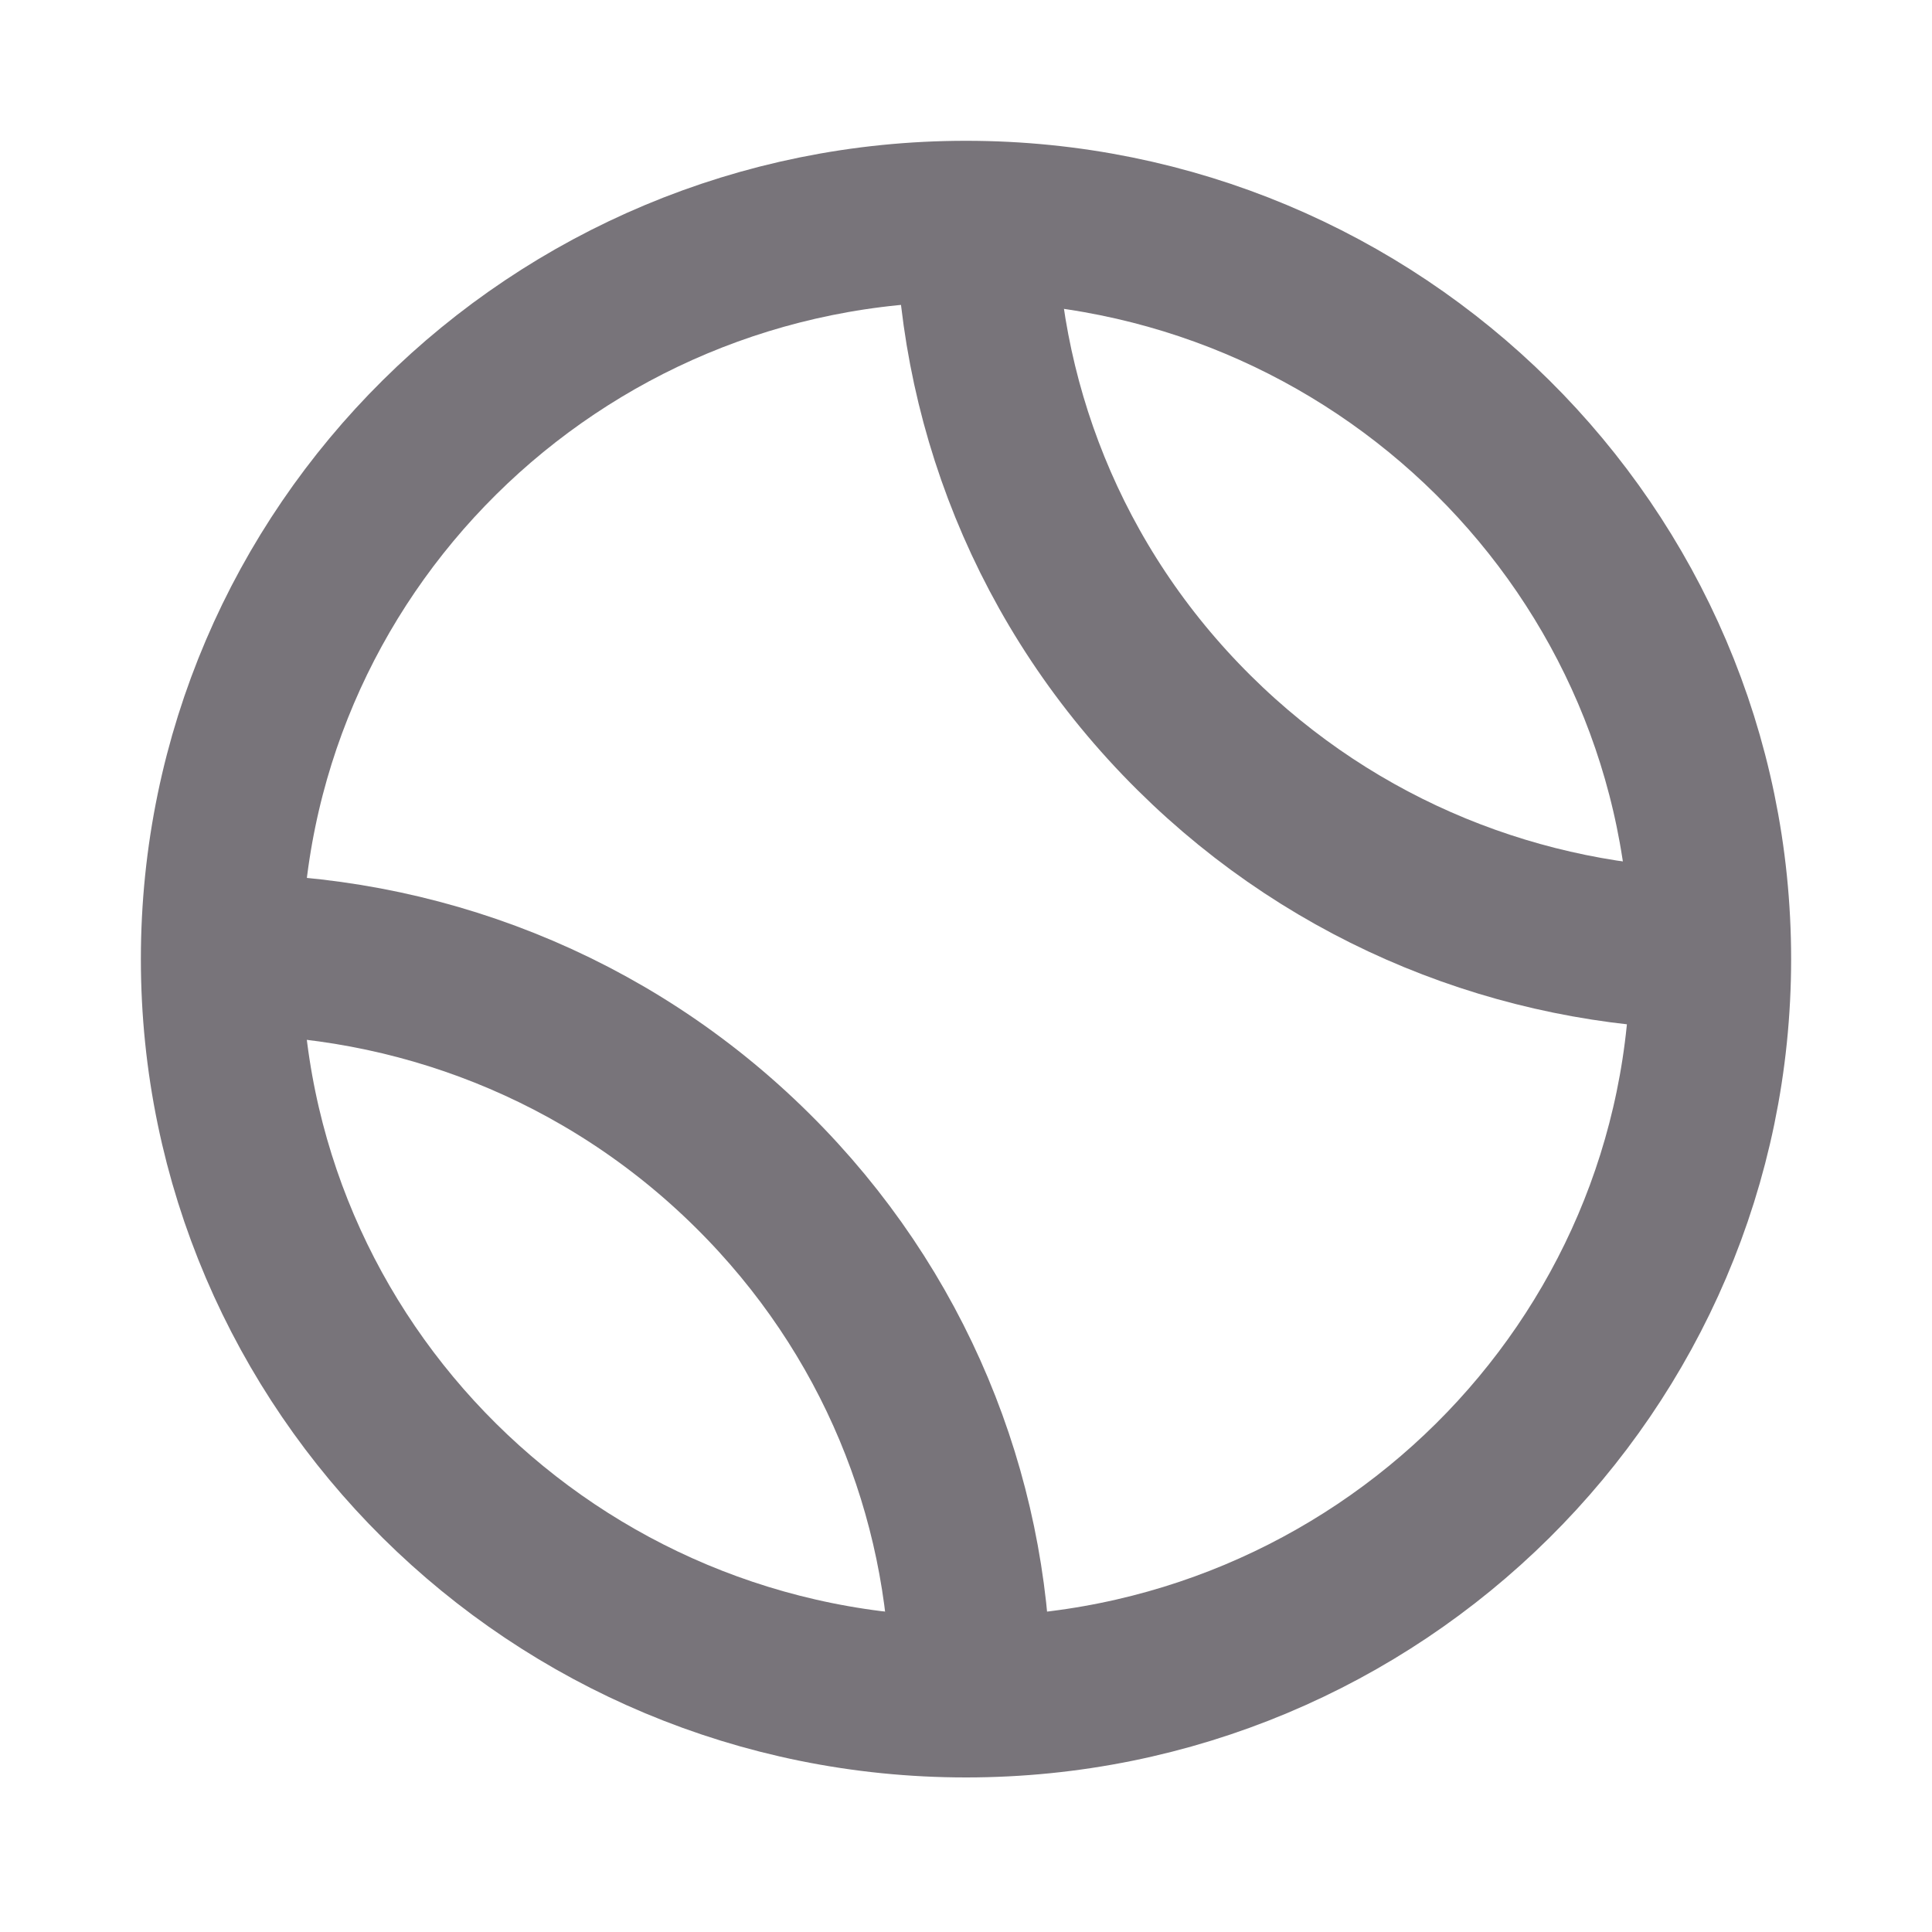
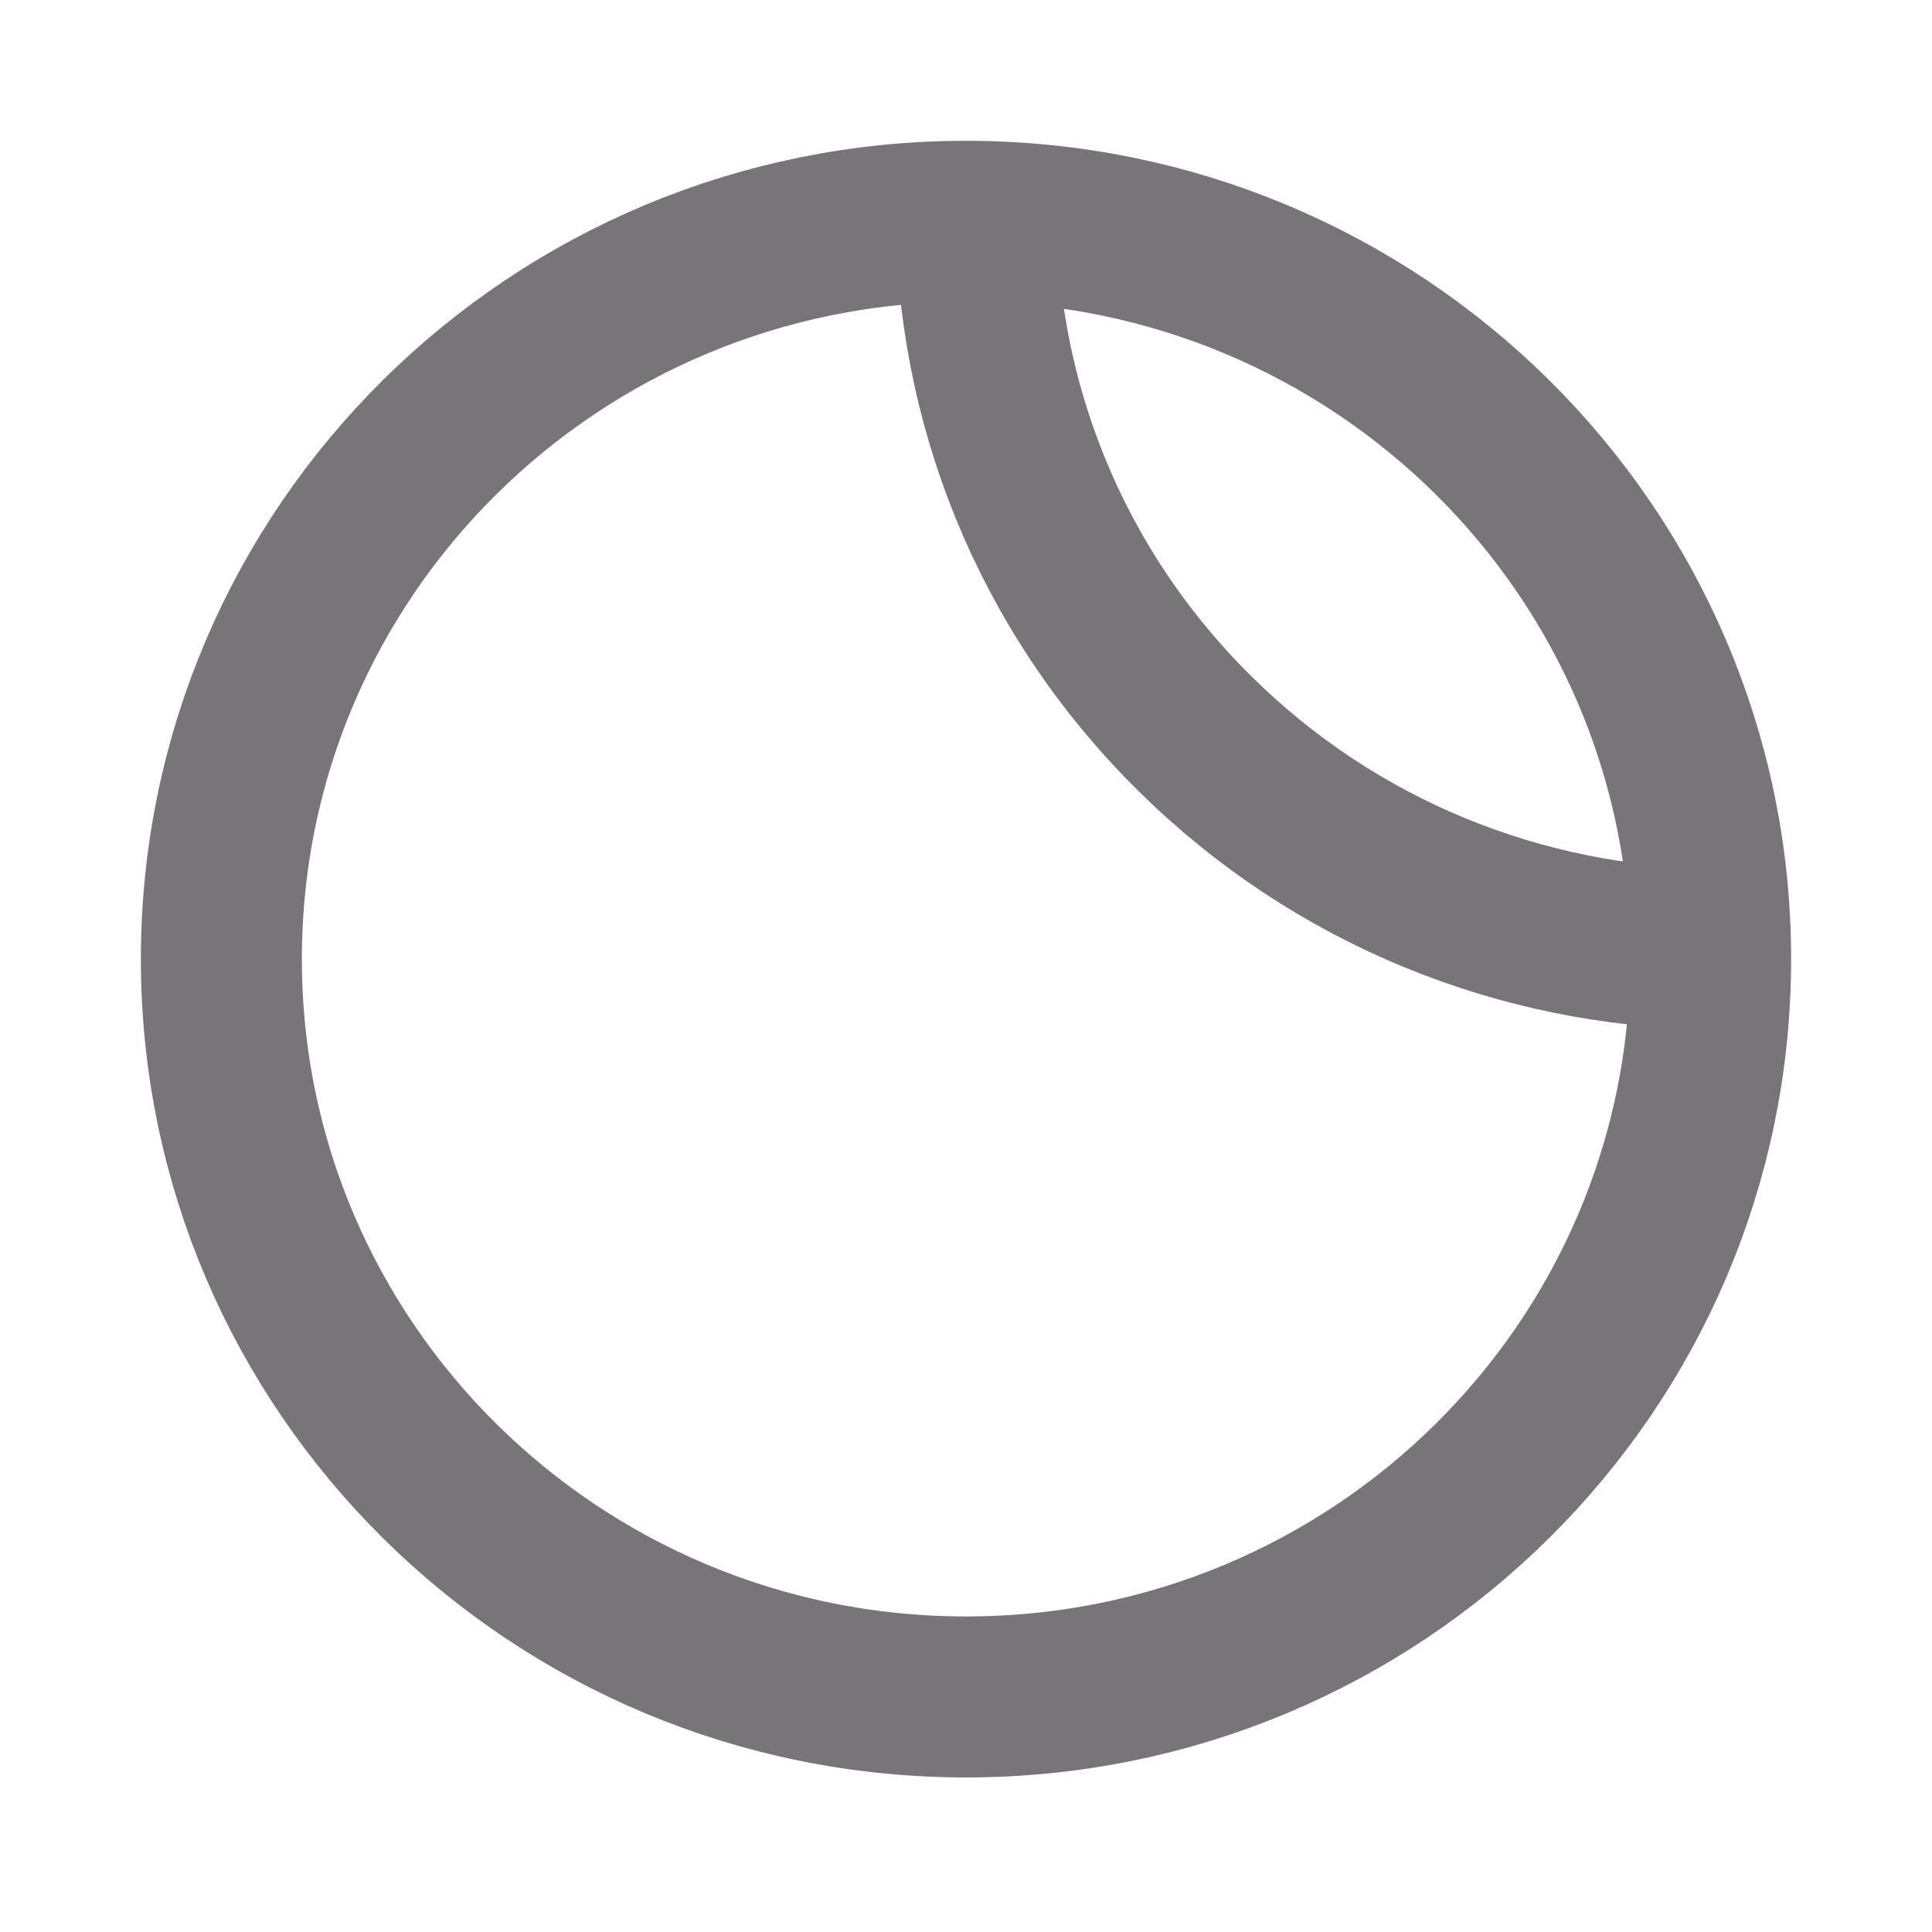
<svg xmlns="http://www.w3.org/2000/svg" width="24" height="24" viewBox="0 0 24 24" fill="none">
  <path d="M12 21.08C17.109 21.08 21.25 16.976 21.25 11.914C21.25 6.852 17.109 2.749 12 2.749C6.891 2.749 2.75 6.852 2.75 11.914C2.75 16.976 6.891 21.08 12 21.08Z" stroke="#78747A" stroke-width="2" stroke-miterlimit="5" />
-   <path d="M2.763 11.857C5.145 11.846 7.531 12.741 9.348 14.542C11.117 16.294 12.019 18.579 12.056 20.875" stroke="#78747A" stroke-width="2" stroke-miterlimit="5" />
  <path d="M12.126 2.58C12.114 4.94 13.017 7.304 14.835 9.105C16.603 10.858 18.909 11.752 21.227 11.789" stroke="#78747A" stroke-width="2" stroke-miterlimit="5" />
</svg>